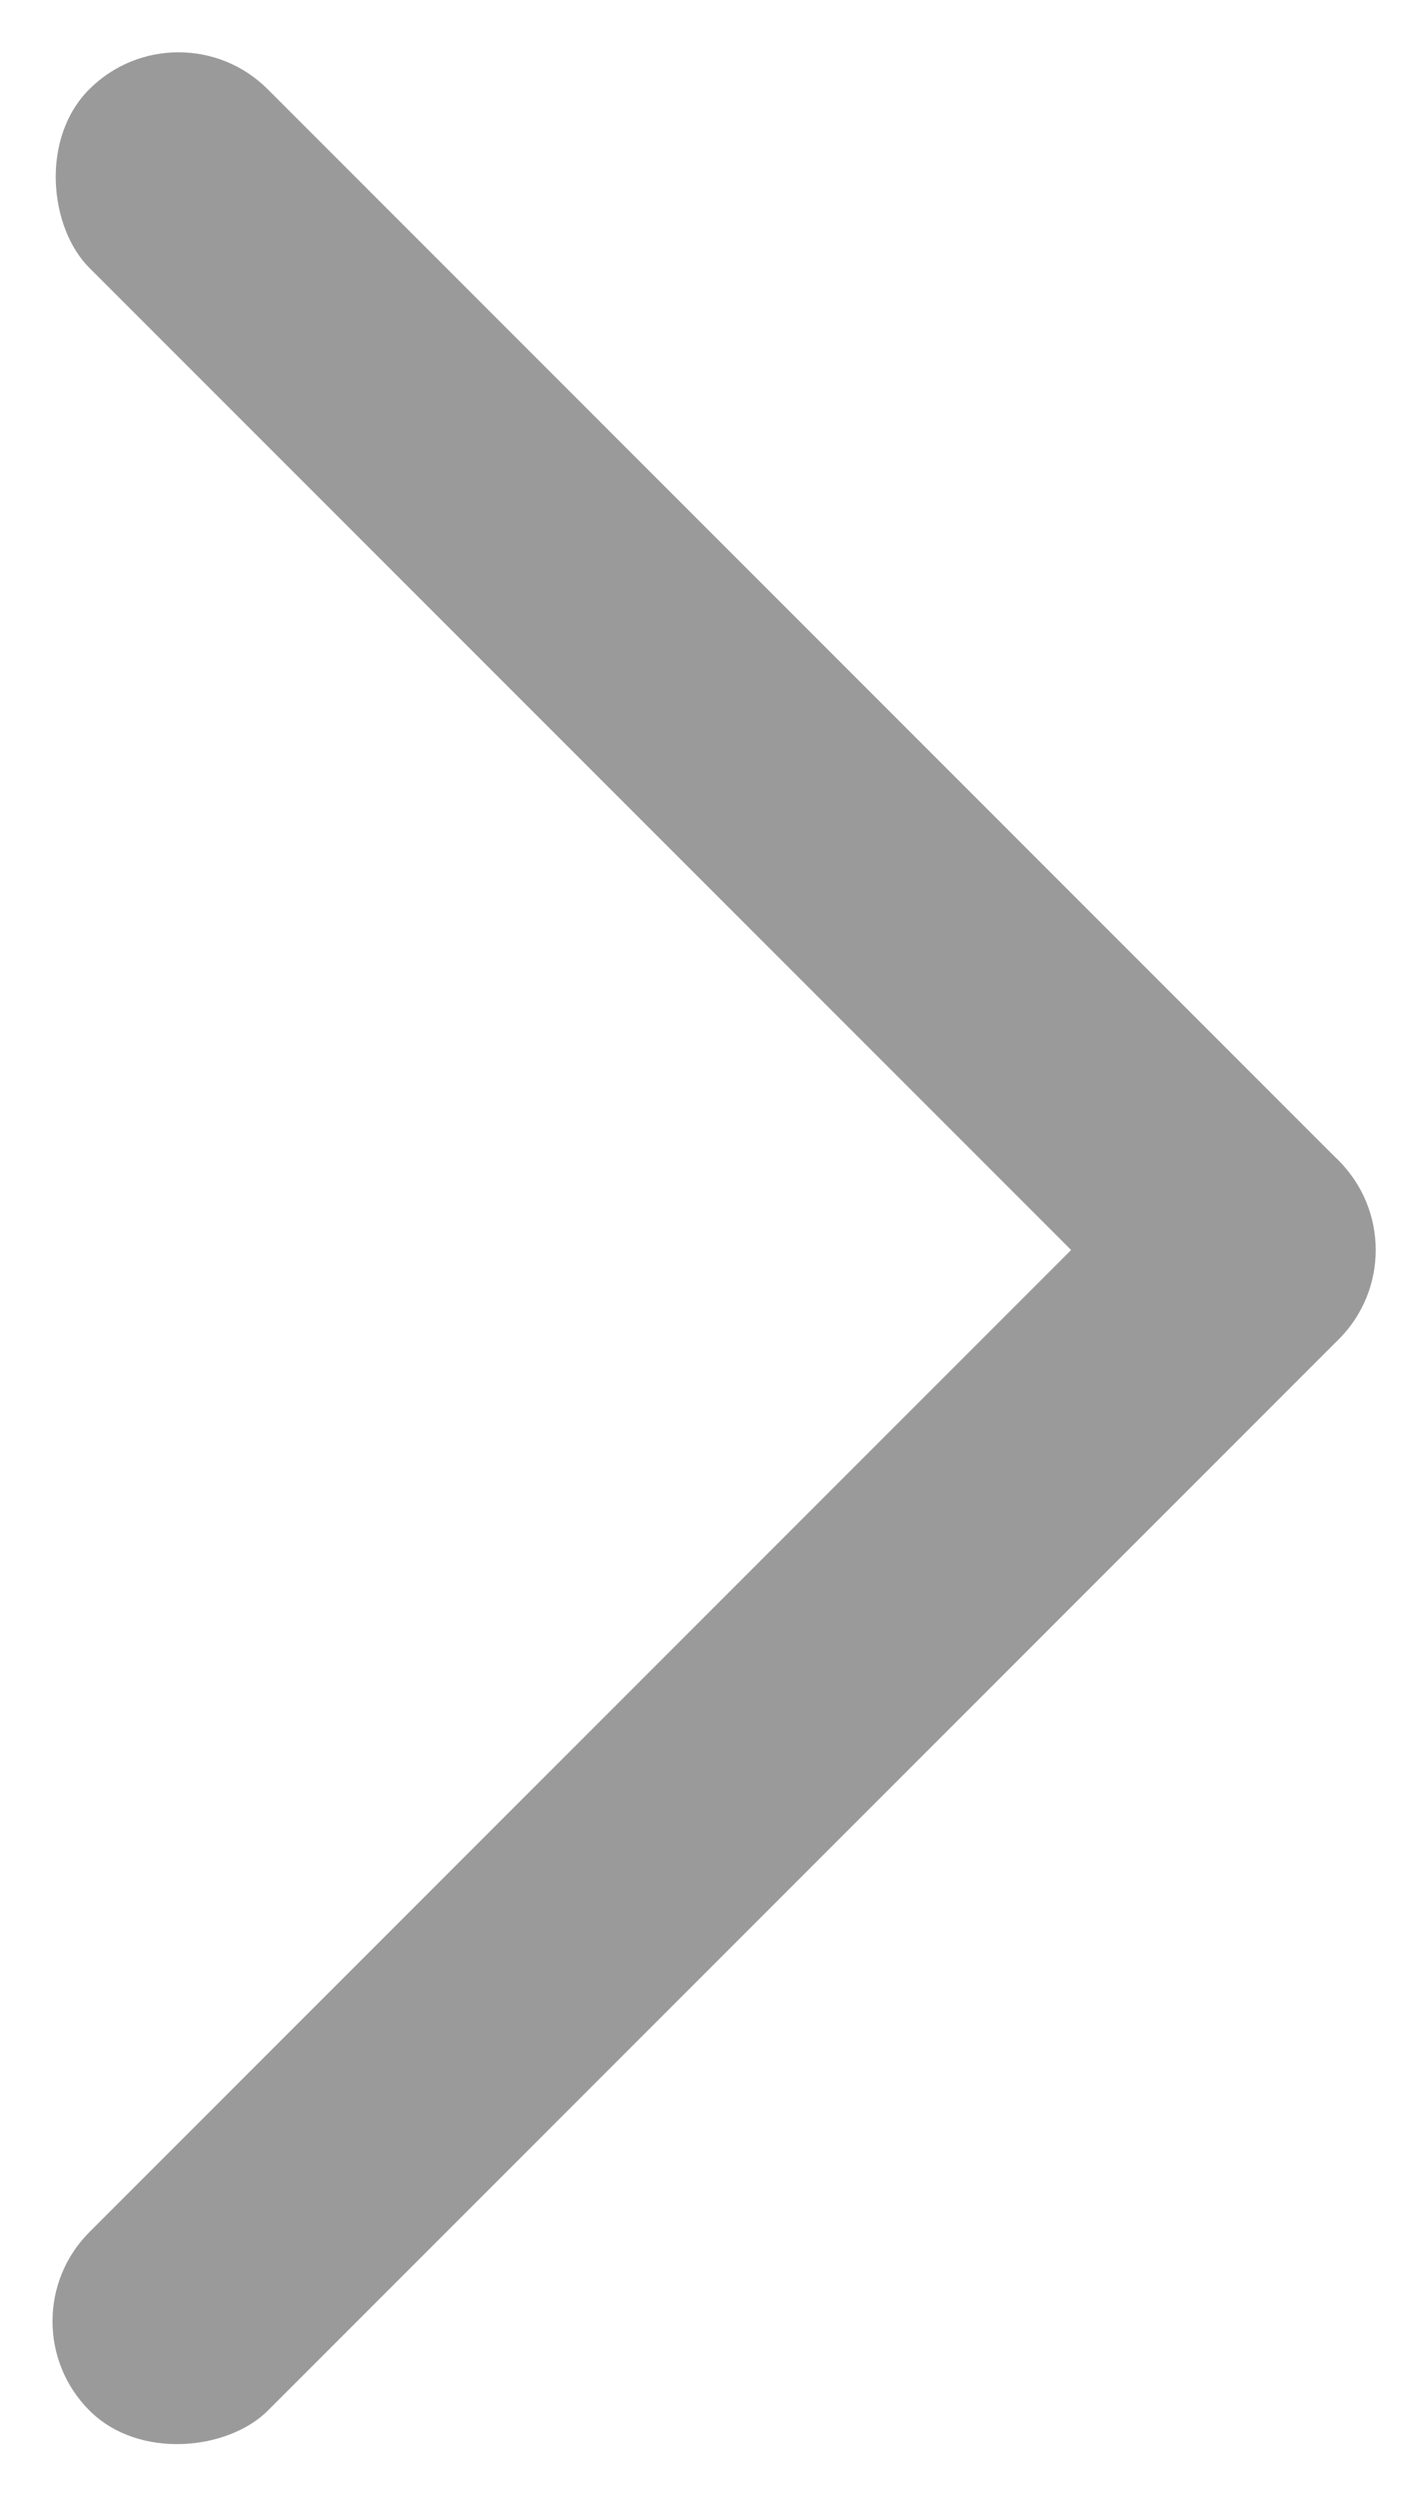
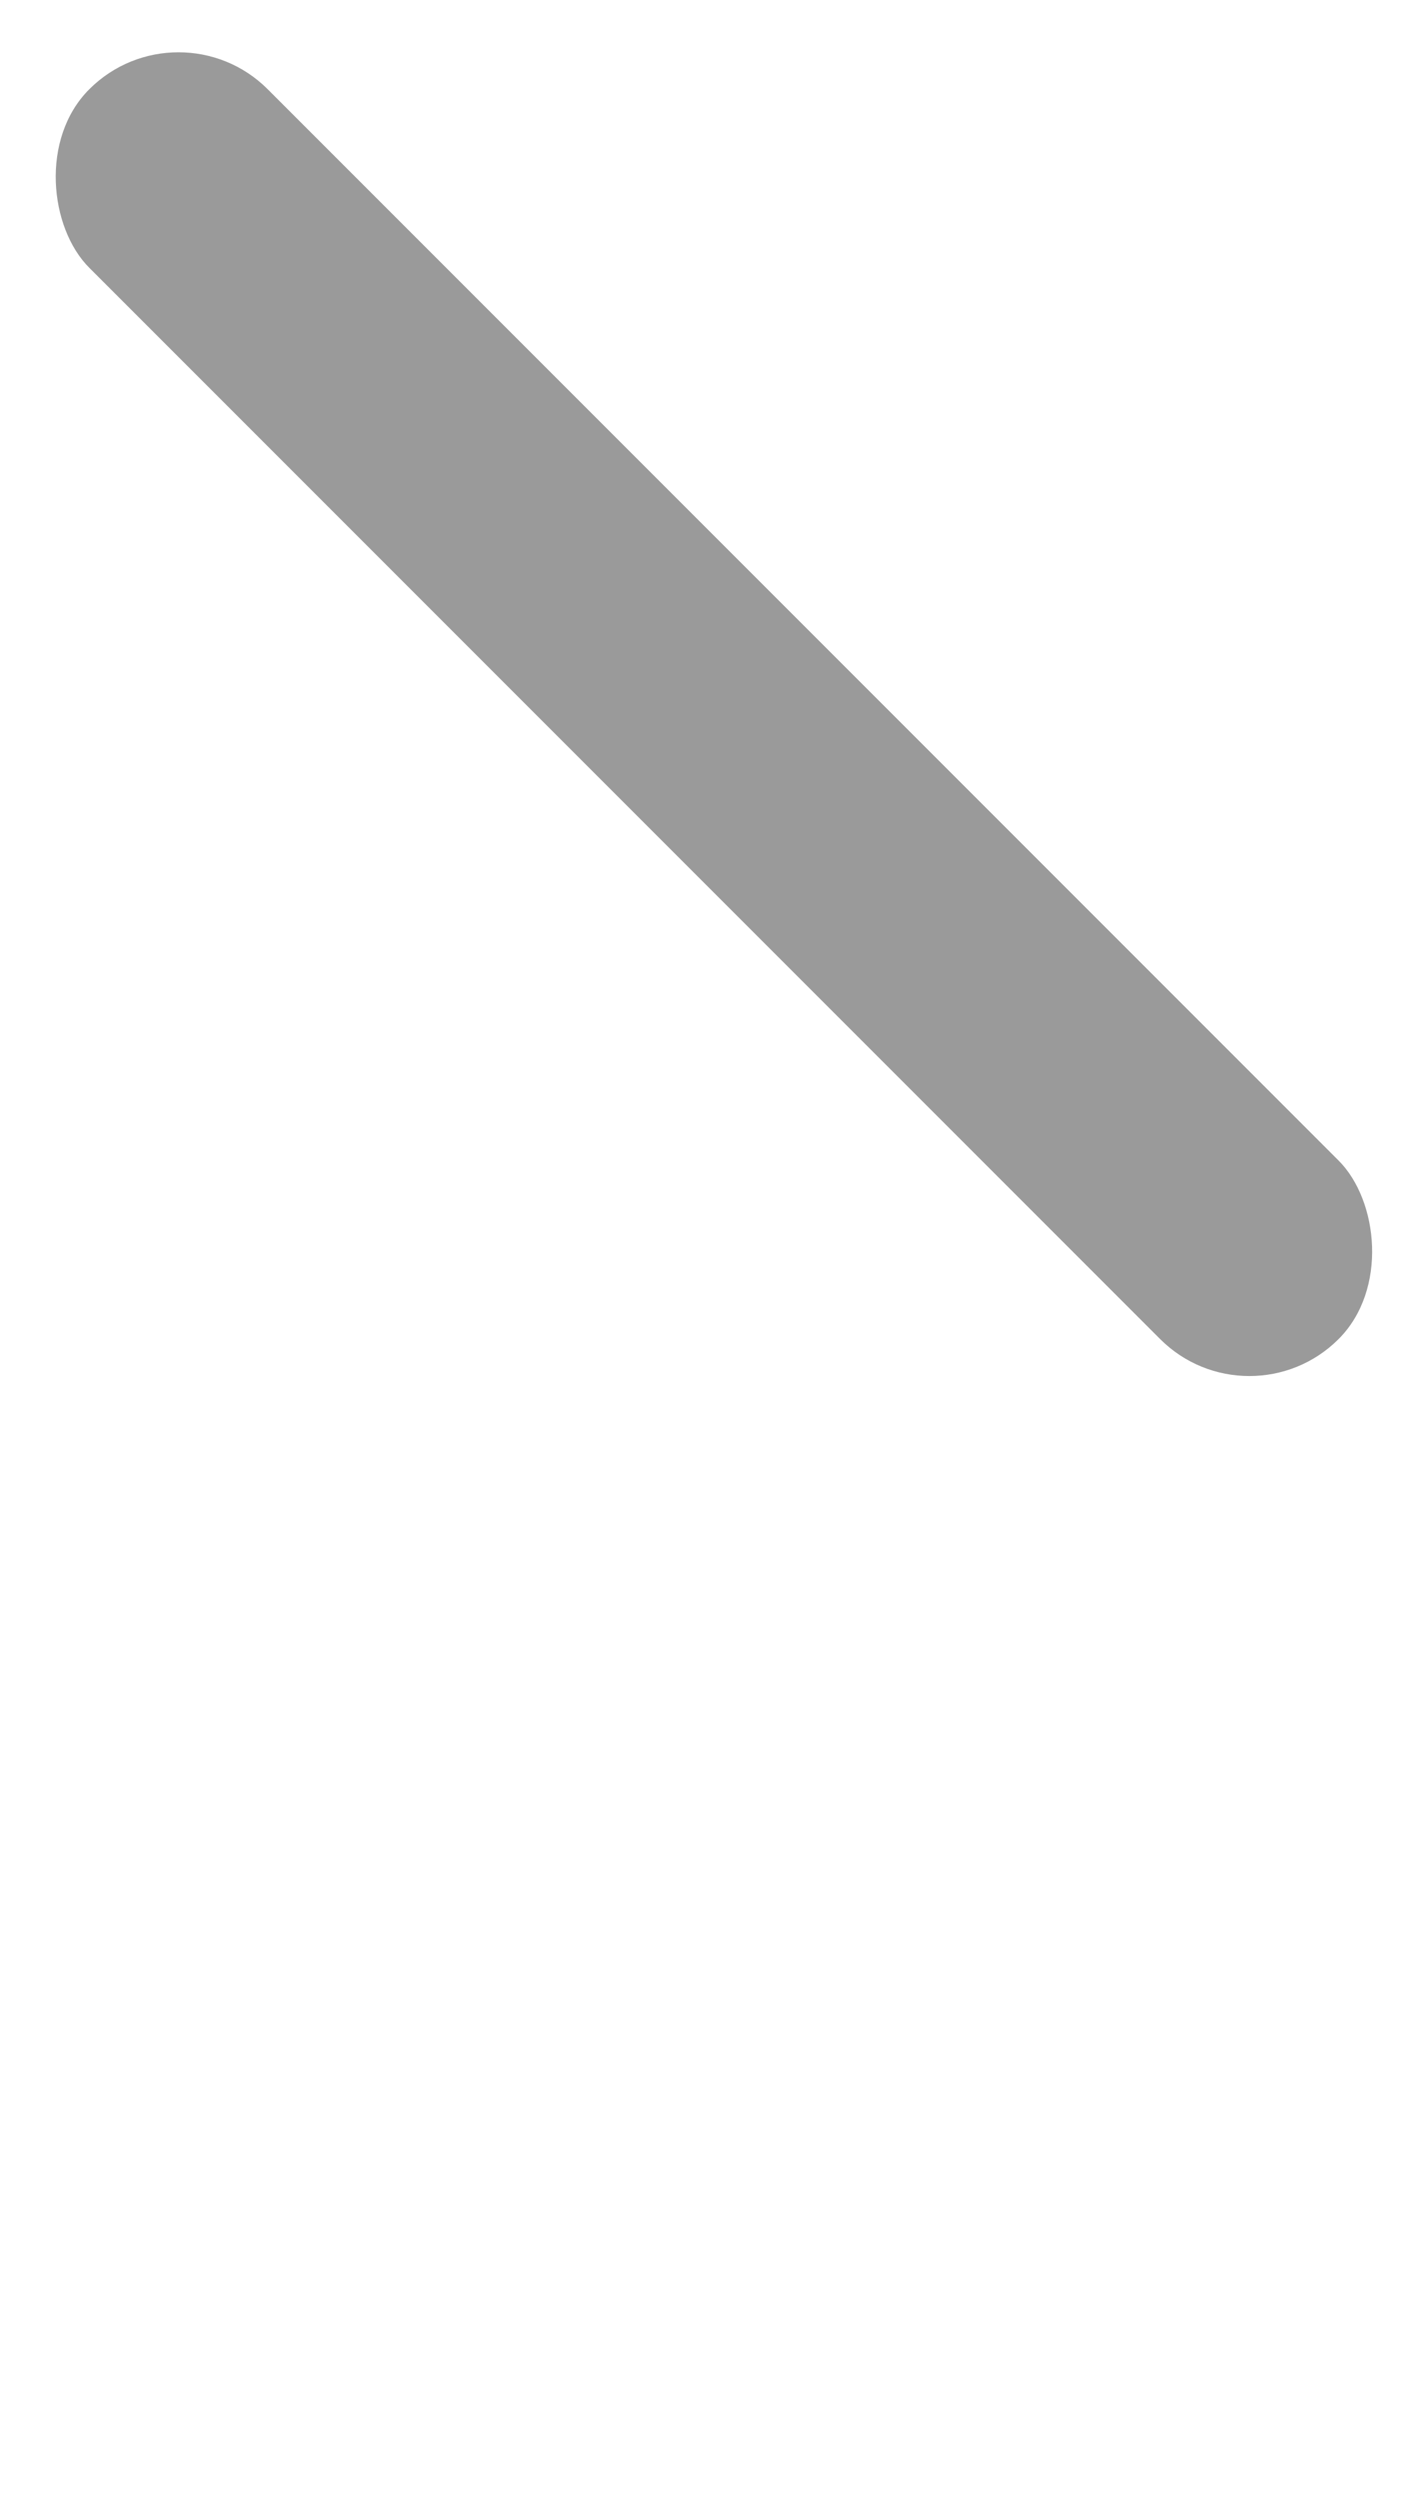
<svg xmlns="http://www.w3.org/2000/svg" width="16" height="28" viewBox="0 0 16 28" fill="none">
-   <rect width="2.828" height="19.799" rx="1.414" transform="matrix(-0.707 -0.707 -0.707 0.707 16 14)" fill="#9A9A9A" />
  <rect width="2.828" height="19.799" rx="1.414" transform="matrix(-0.707 0.707 0.707 0.707 2 0)" fill="#9A9A9A" />
</svg>